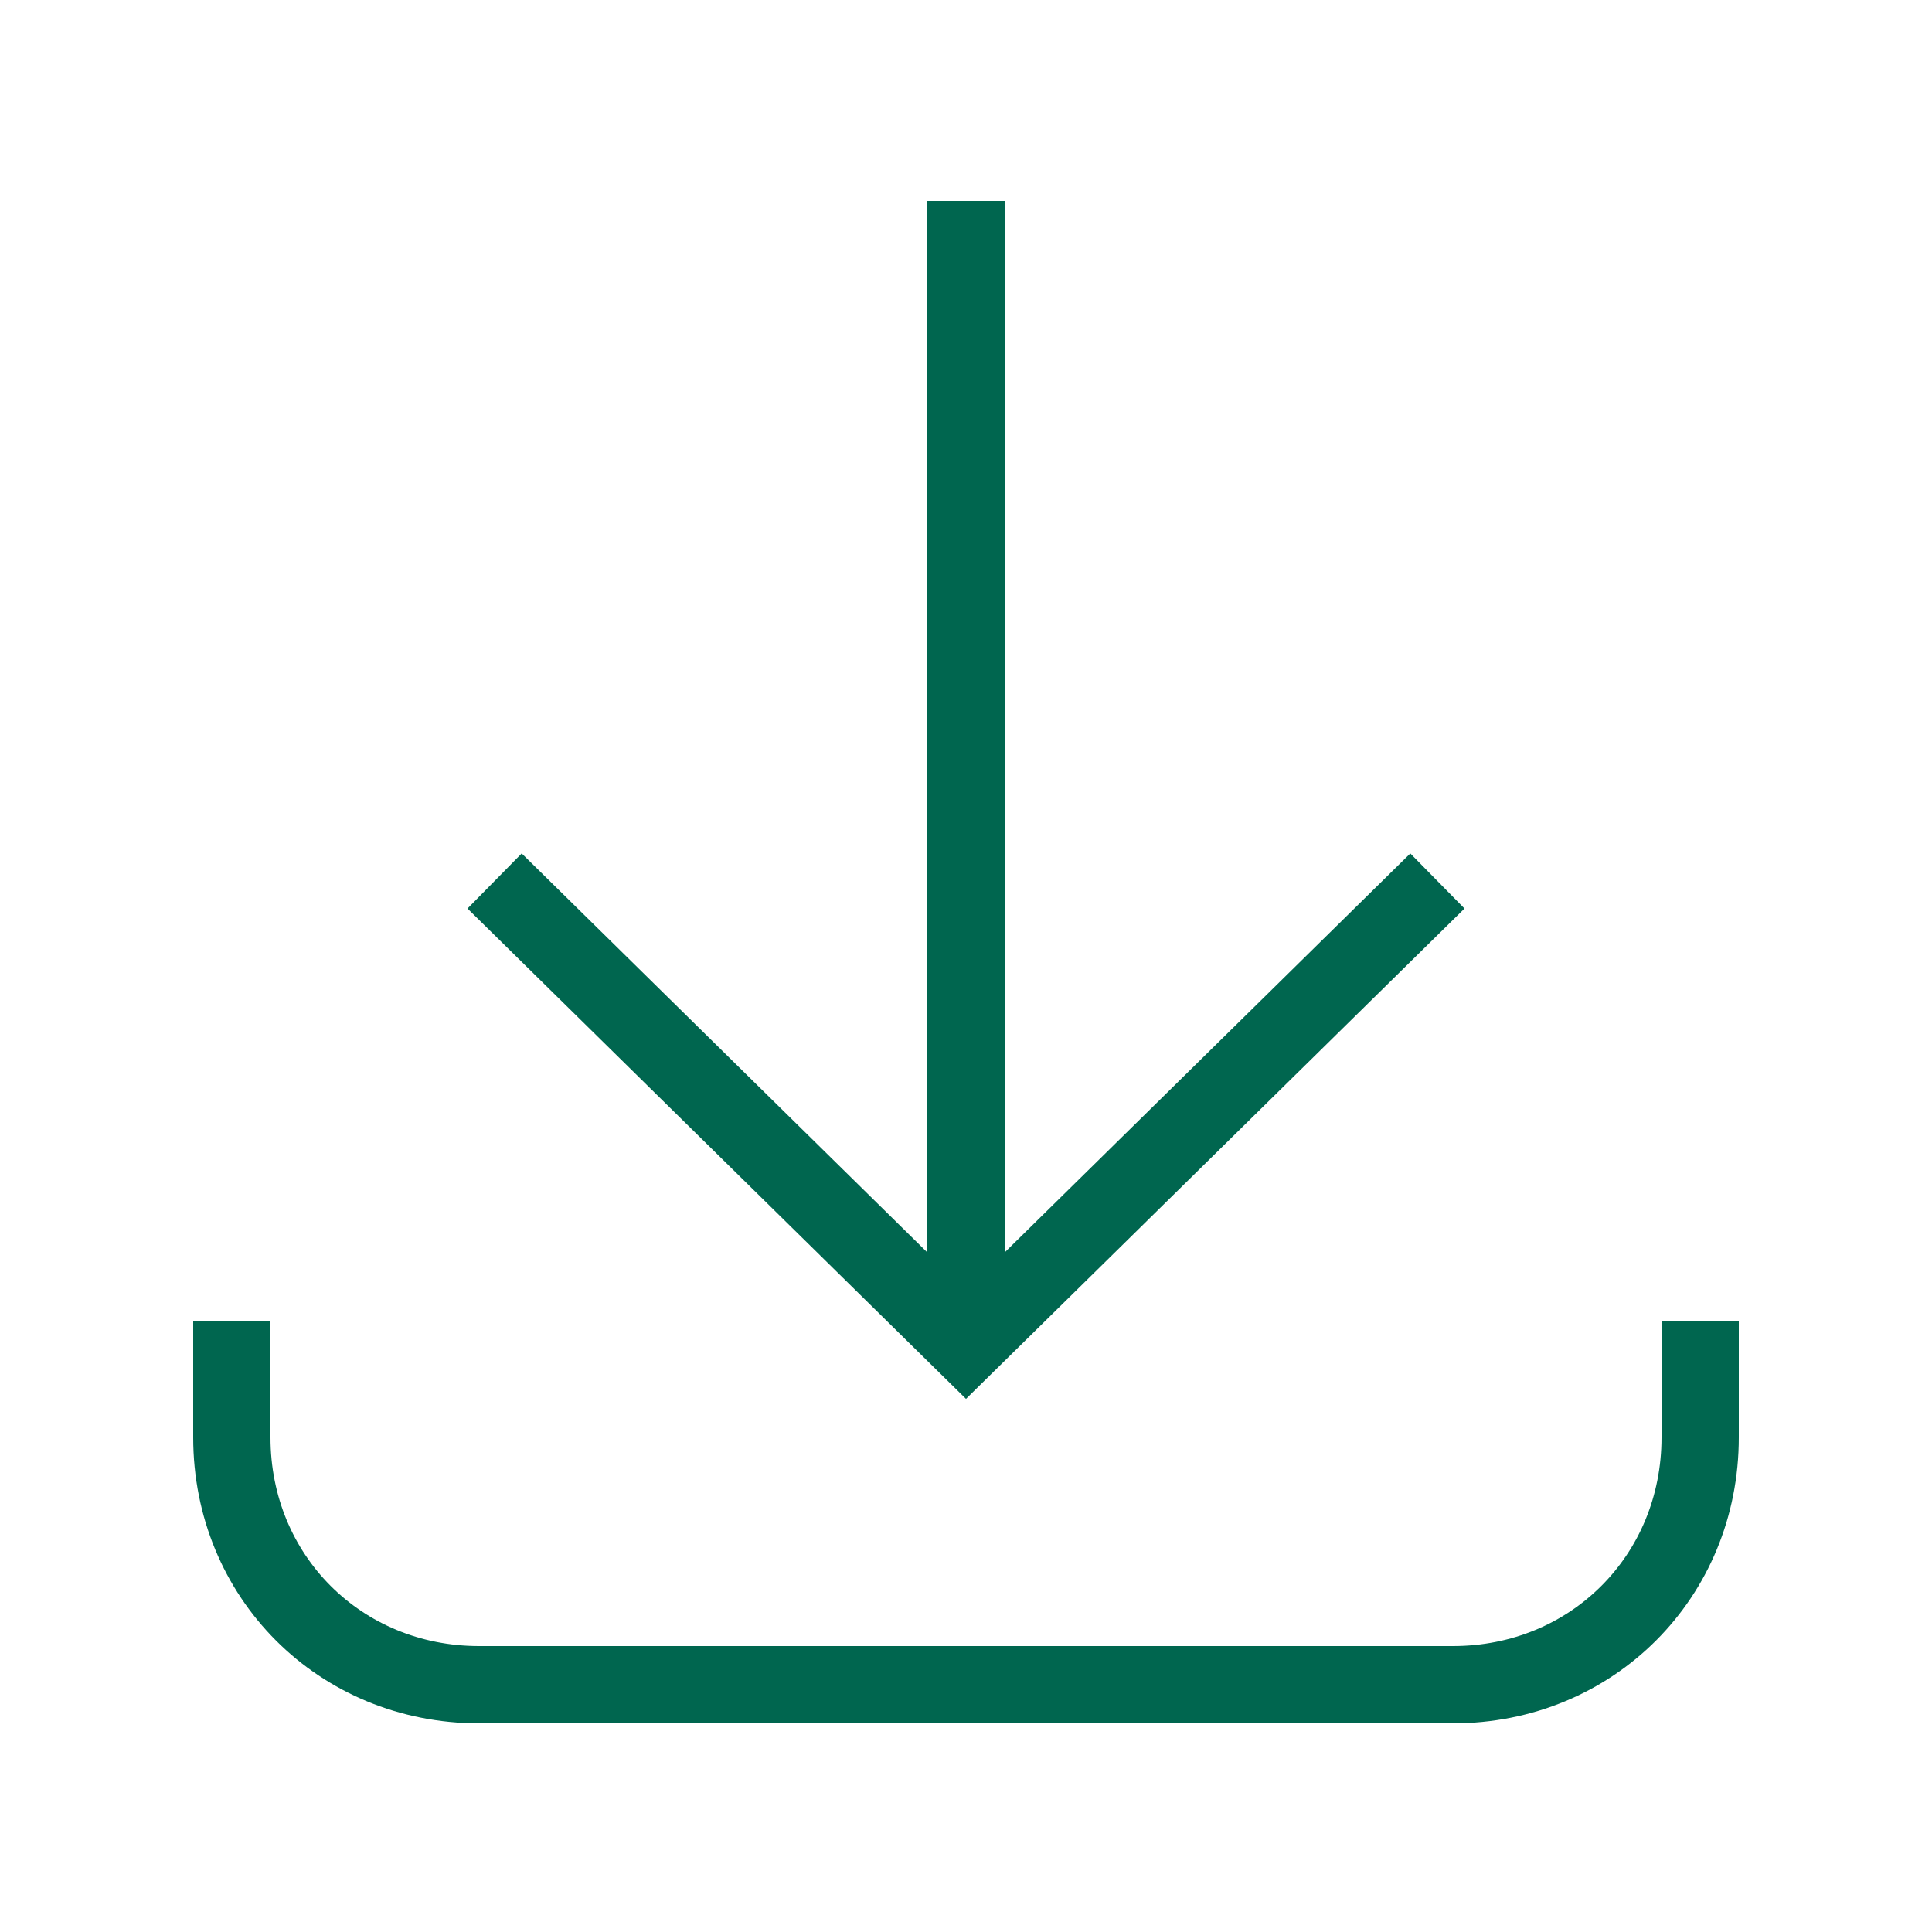
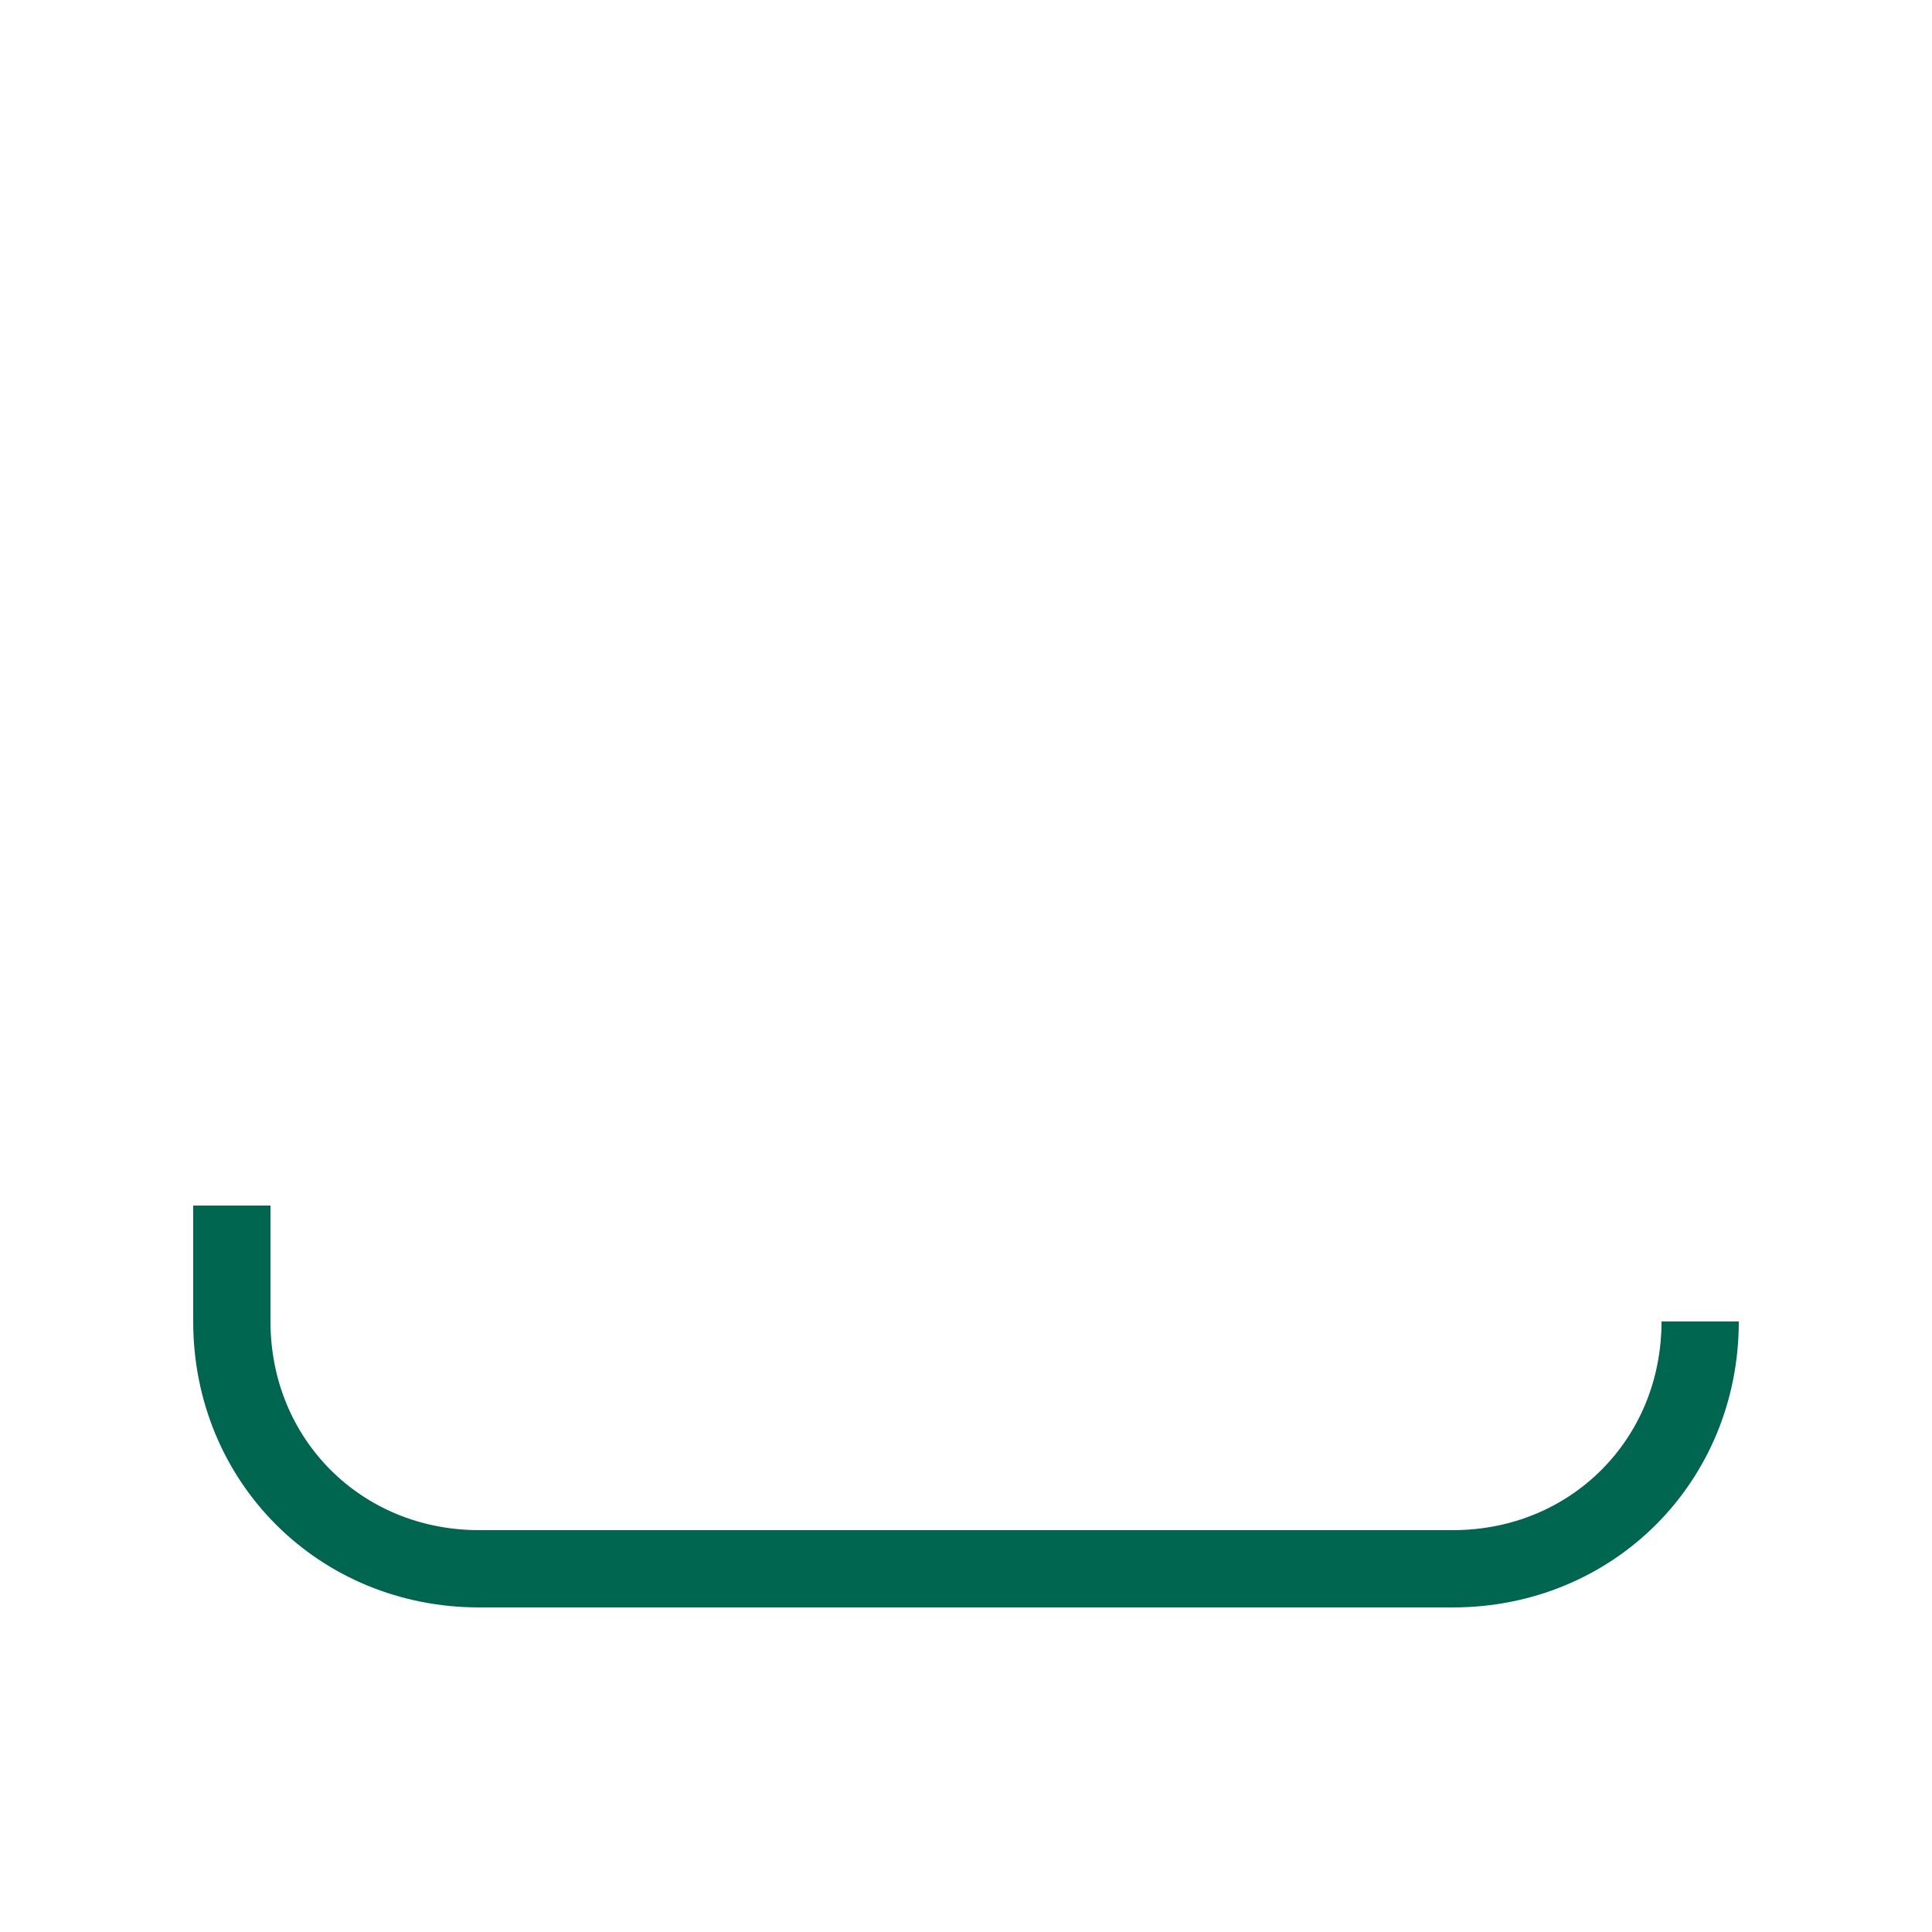
<svg xmlns="http://www.w3.org/2000/svg" version="1.1" id="Capa_1" x="0px" y="0px" viewBox="0 0 25 25" style="enable-background:new 0 0 25 25;" xml:space="preserve">
  <style type="text/css">
	.st0{fill:none;stroke:#00664F;stroke-miterlimit:10;}
	.st1{fill:none;stroke:#00664F;stroke-miterlimit:10;}
</style>
  <g>
-     <polyline class="st0" points="18.6,11.4 12.5,17.4 6.4,11.4  " />
-     <line class="st0" x1="12.5" y1="2.6" x2="12.5" y2="17.4" />
-     <path class="st1" d="M22,17.1v1.5c0,1.8-1.4,3.2-3.2,3.2H6.2c-1.8,0-3.2-1.4-3.2-3.2v-1.5" />
+     <path class="st1" d="M22,17.1c0,1.8-1.4,3.2-3.2,3.2H6.2c-1.8,0-3.2-1.4-3.2-3.2v-1.5" />
  </g>
</svg>